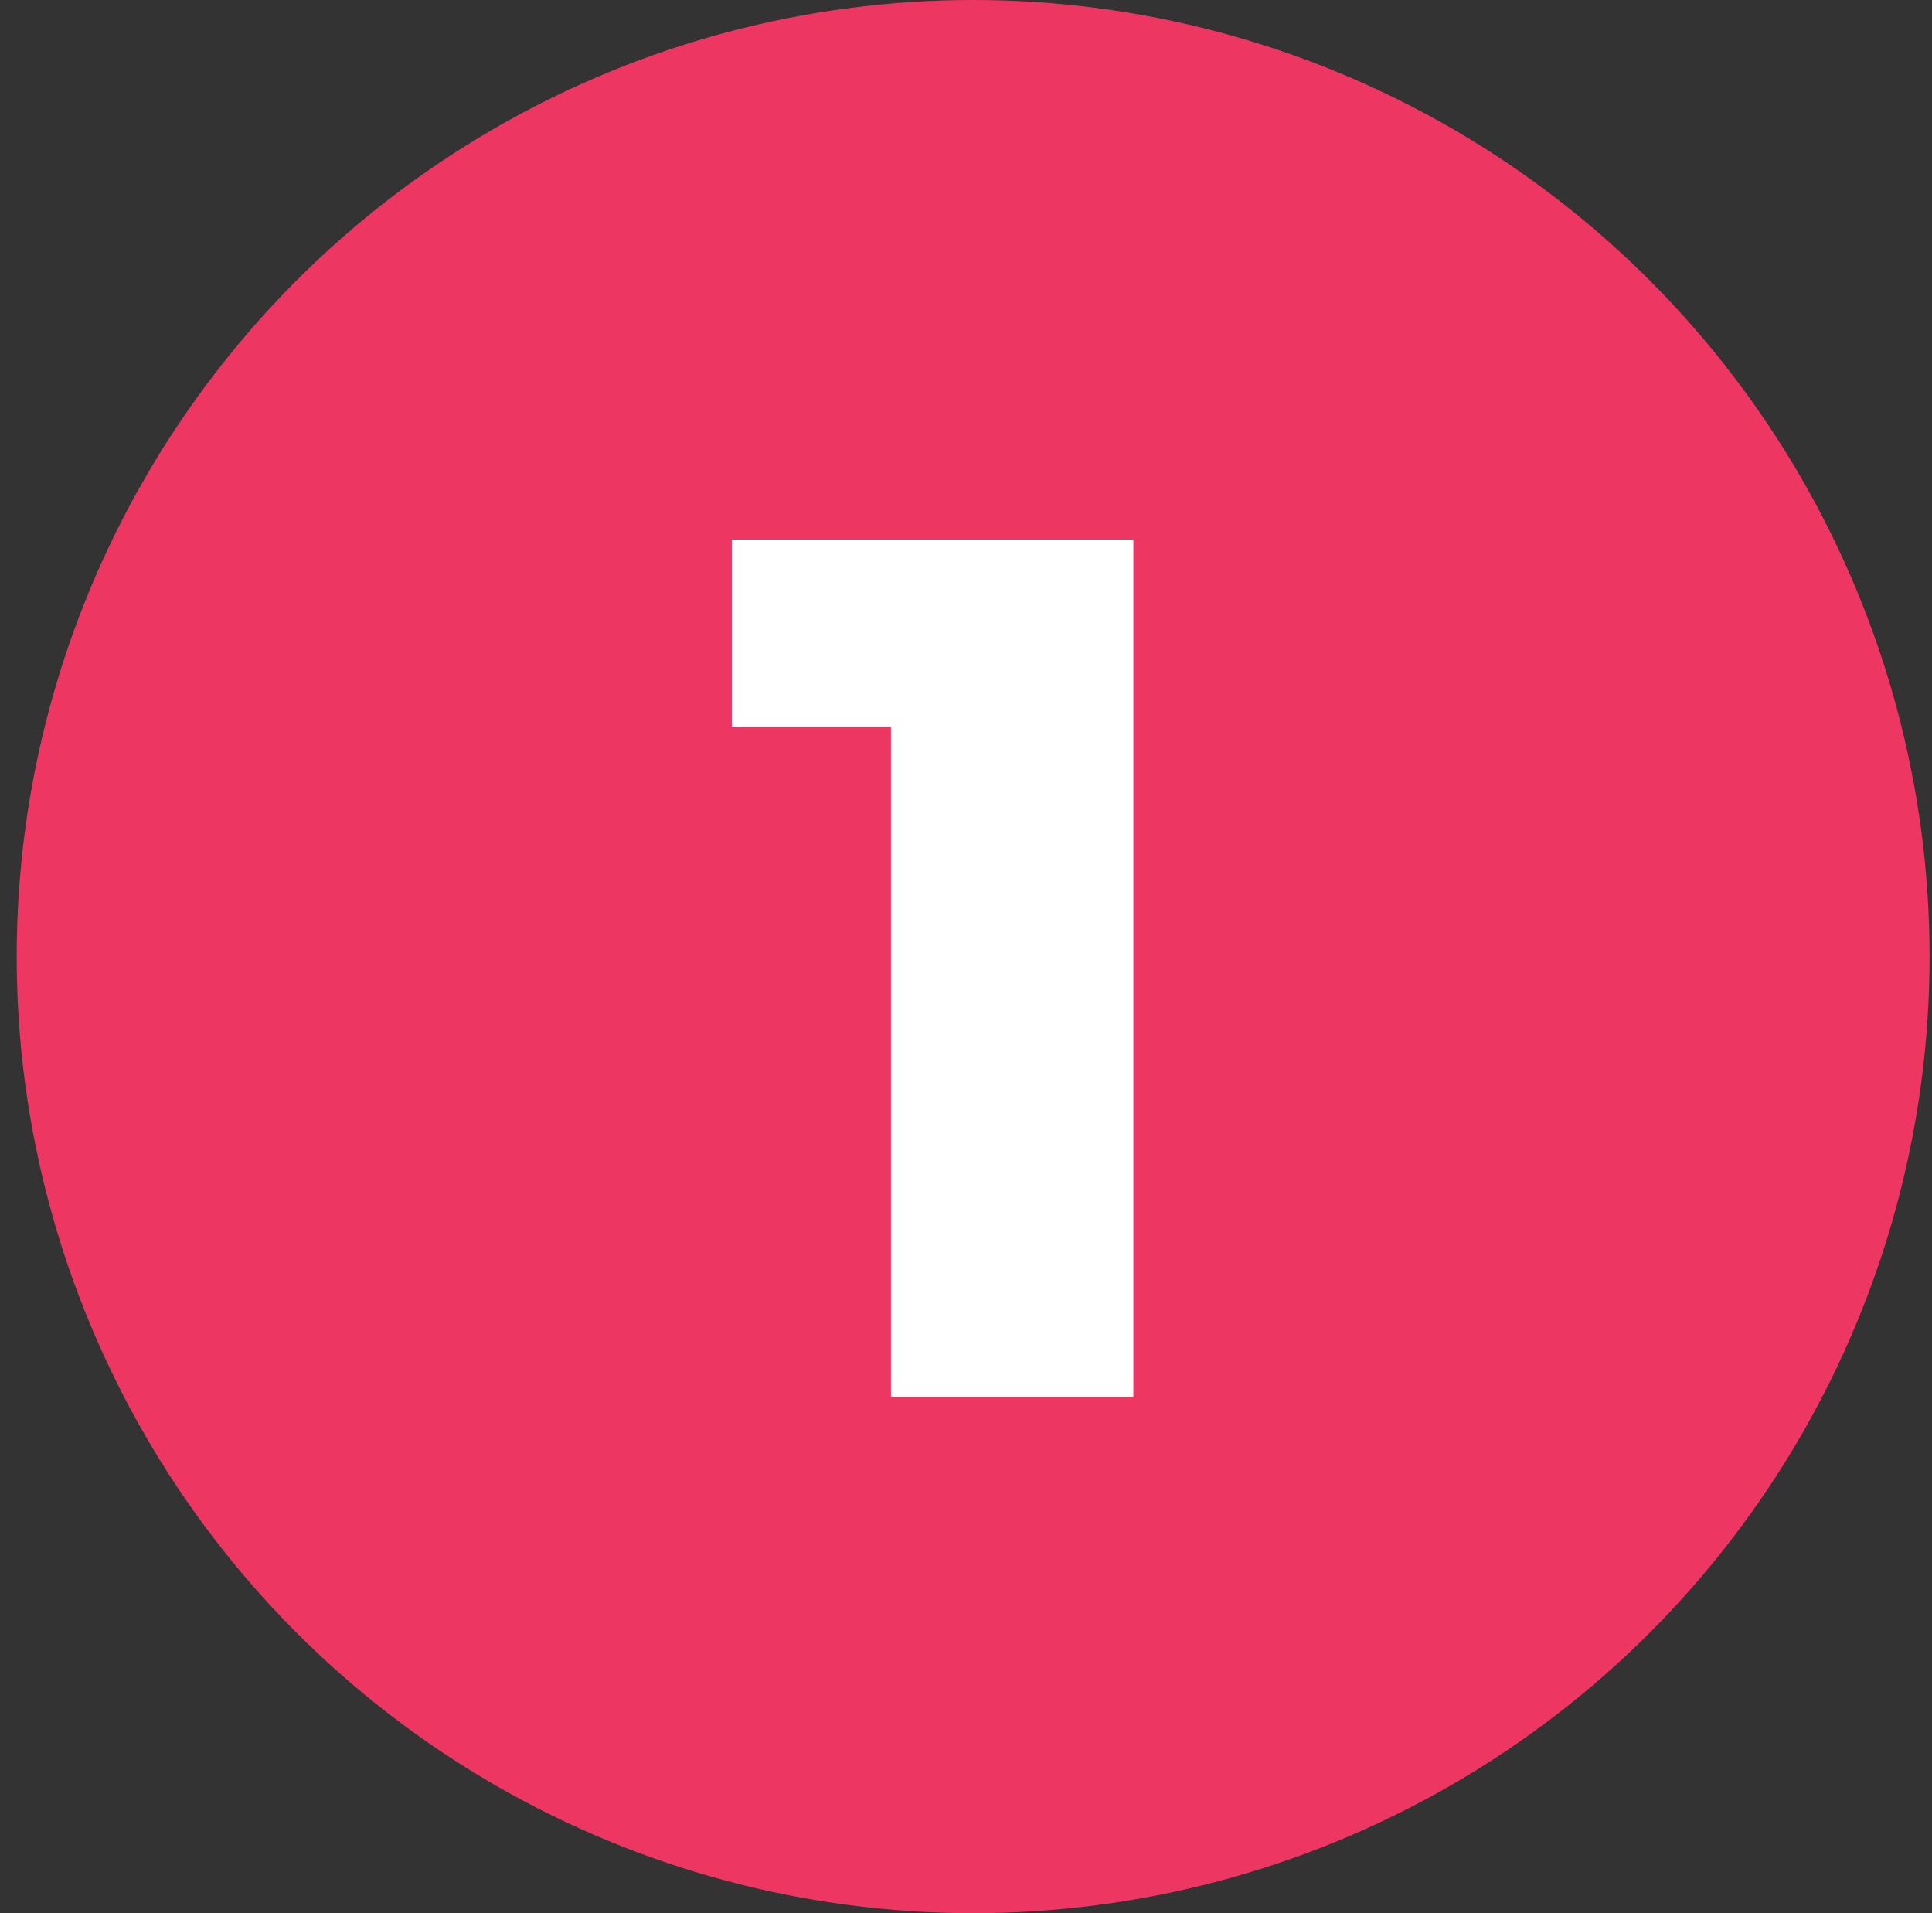
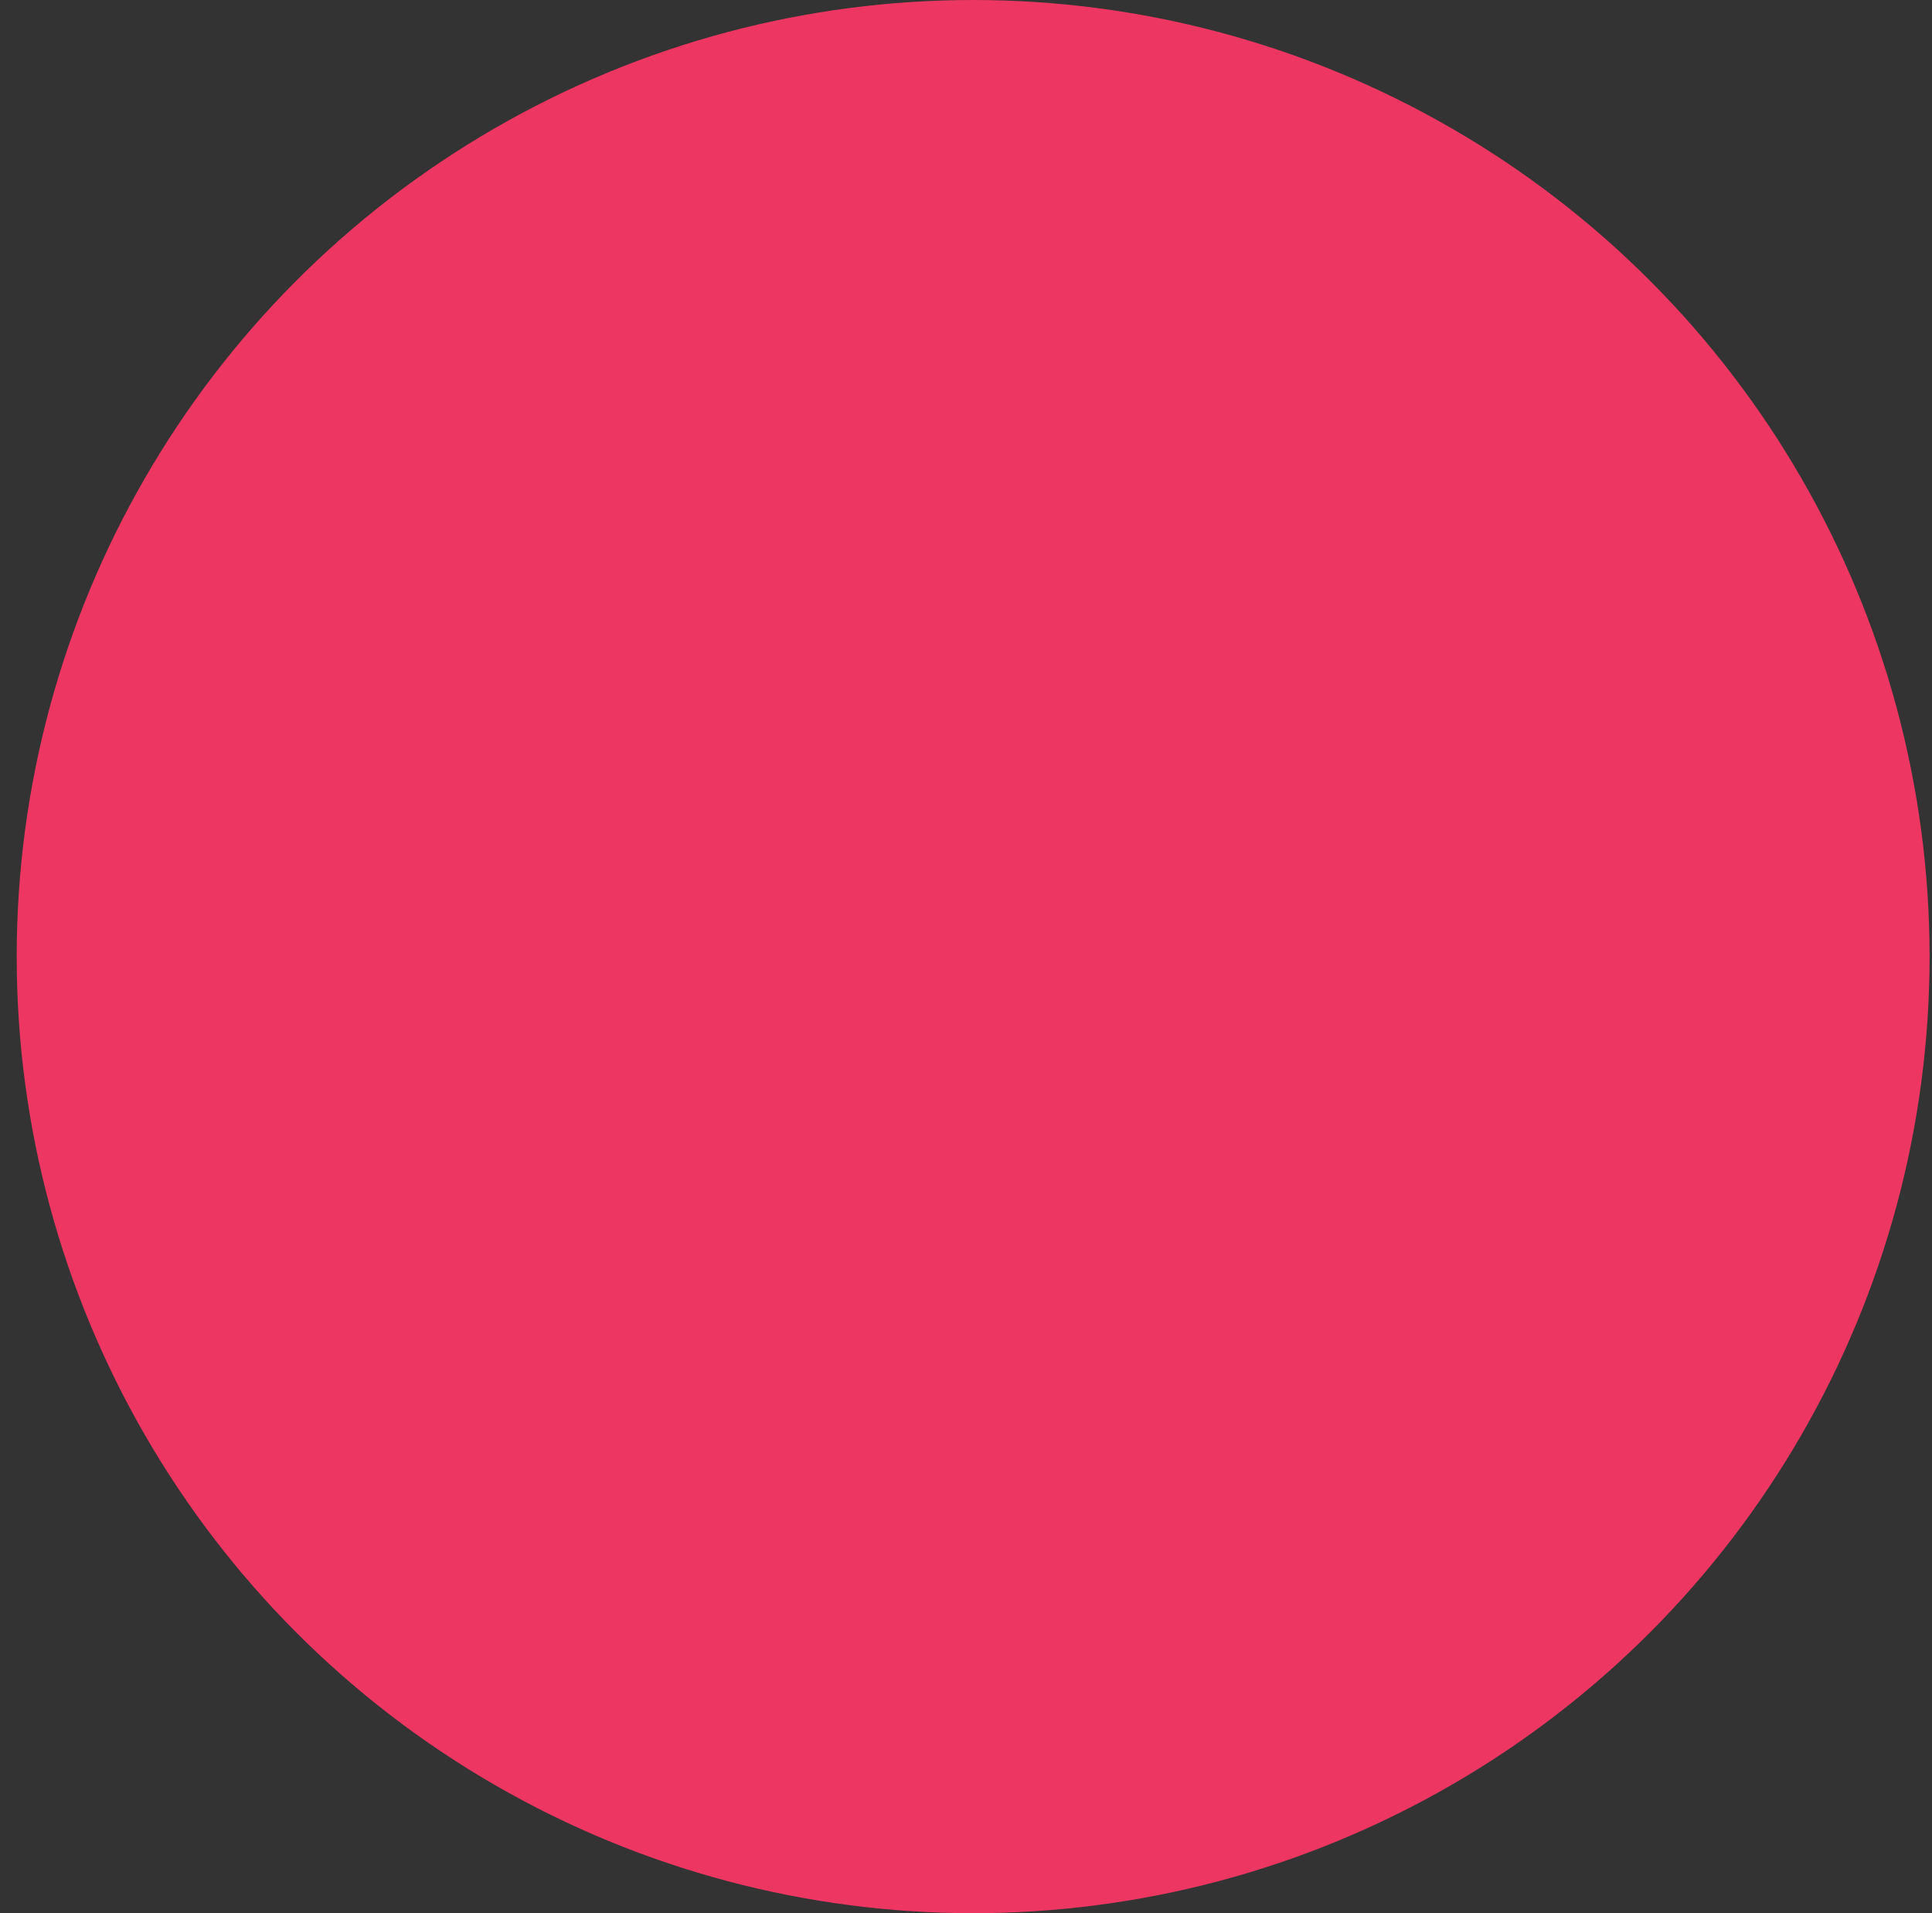
<svg xmlns="http://www.w3.org/2000/svg" width="101" height="100" viewBox="0 0 101 100" fill="none">
  <rect x="0" y="0" width="101" height="100" fill="#333333" stroke="none" />
  <circle cx="50.873" cy="50" r="50" fill="#EE3662" />
-   <path d="M59.249 28.2V73H46.577V37.992H38.257V28.2H59.249Z" fill="white" />
</svg>